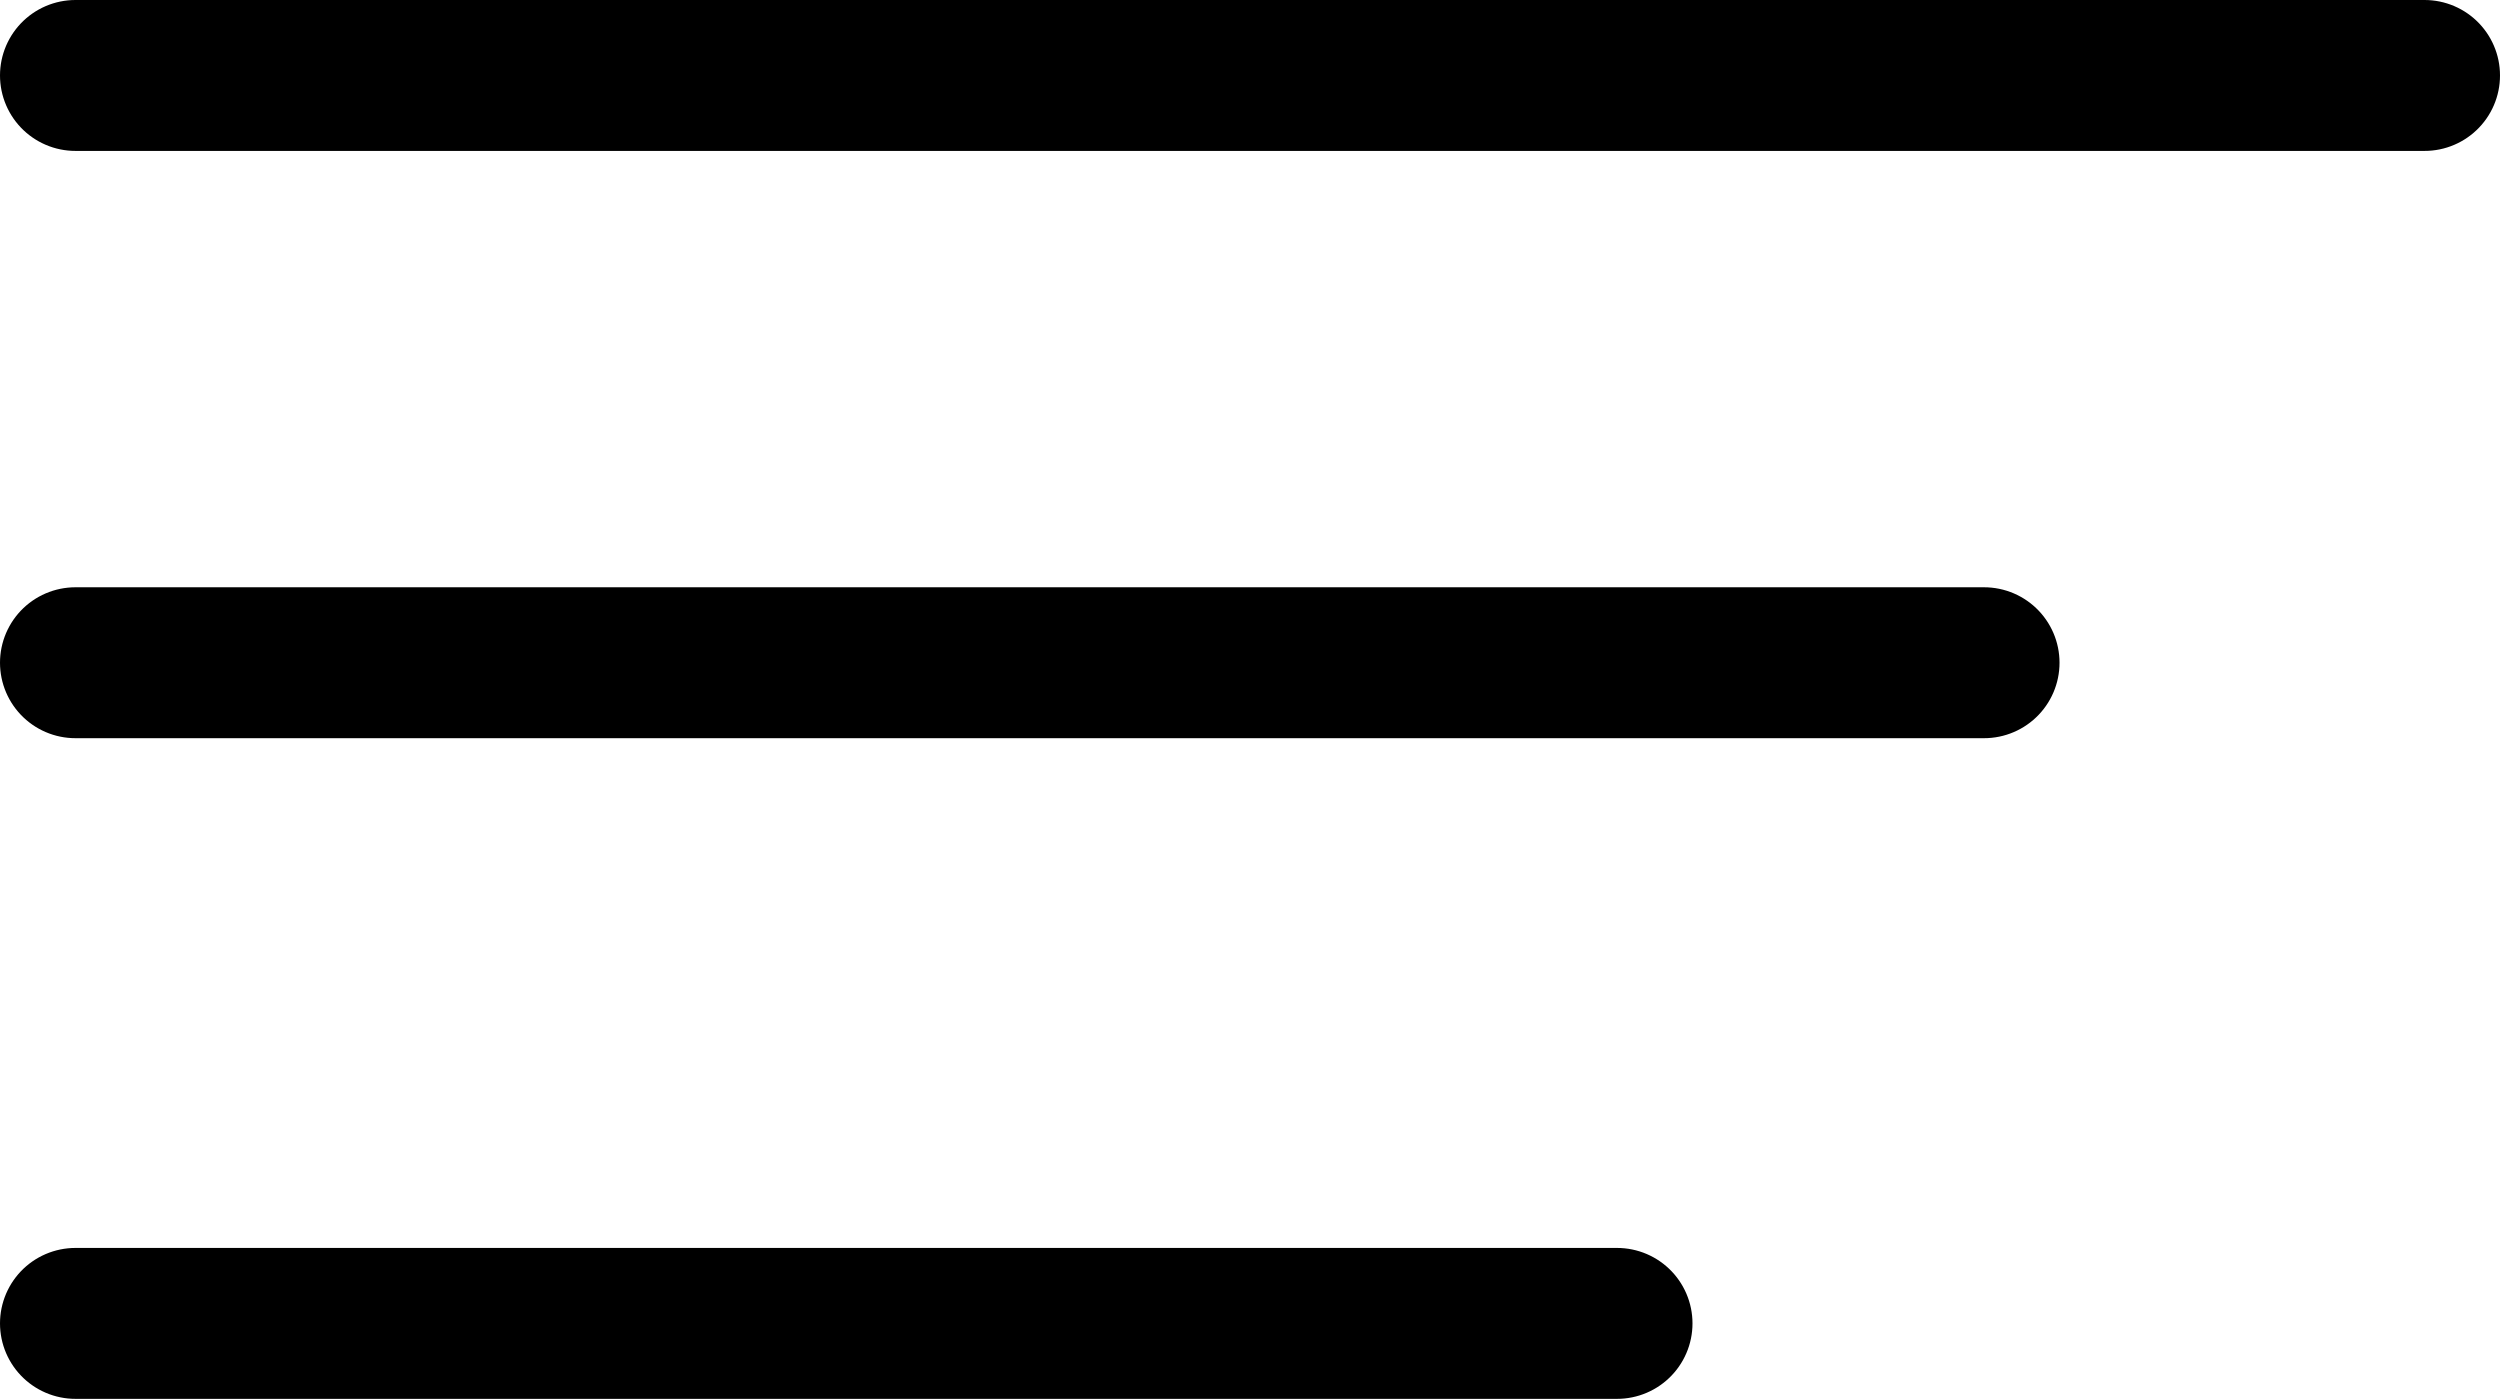
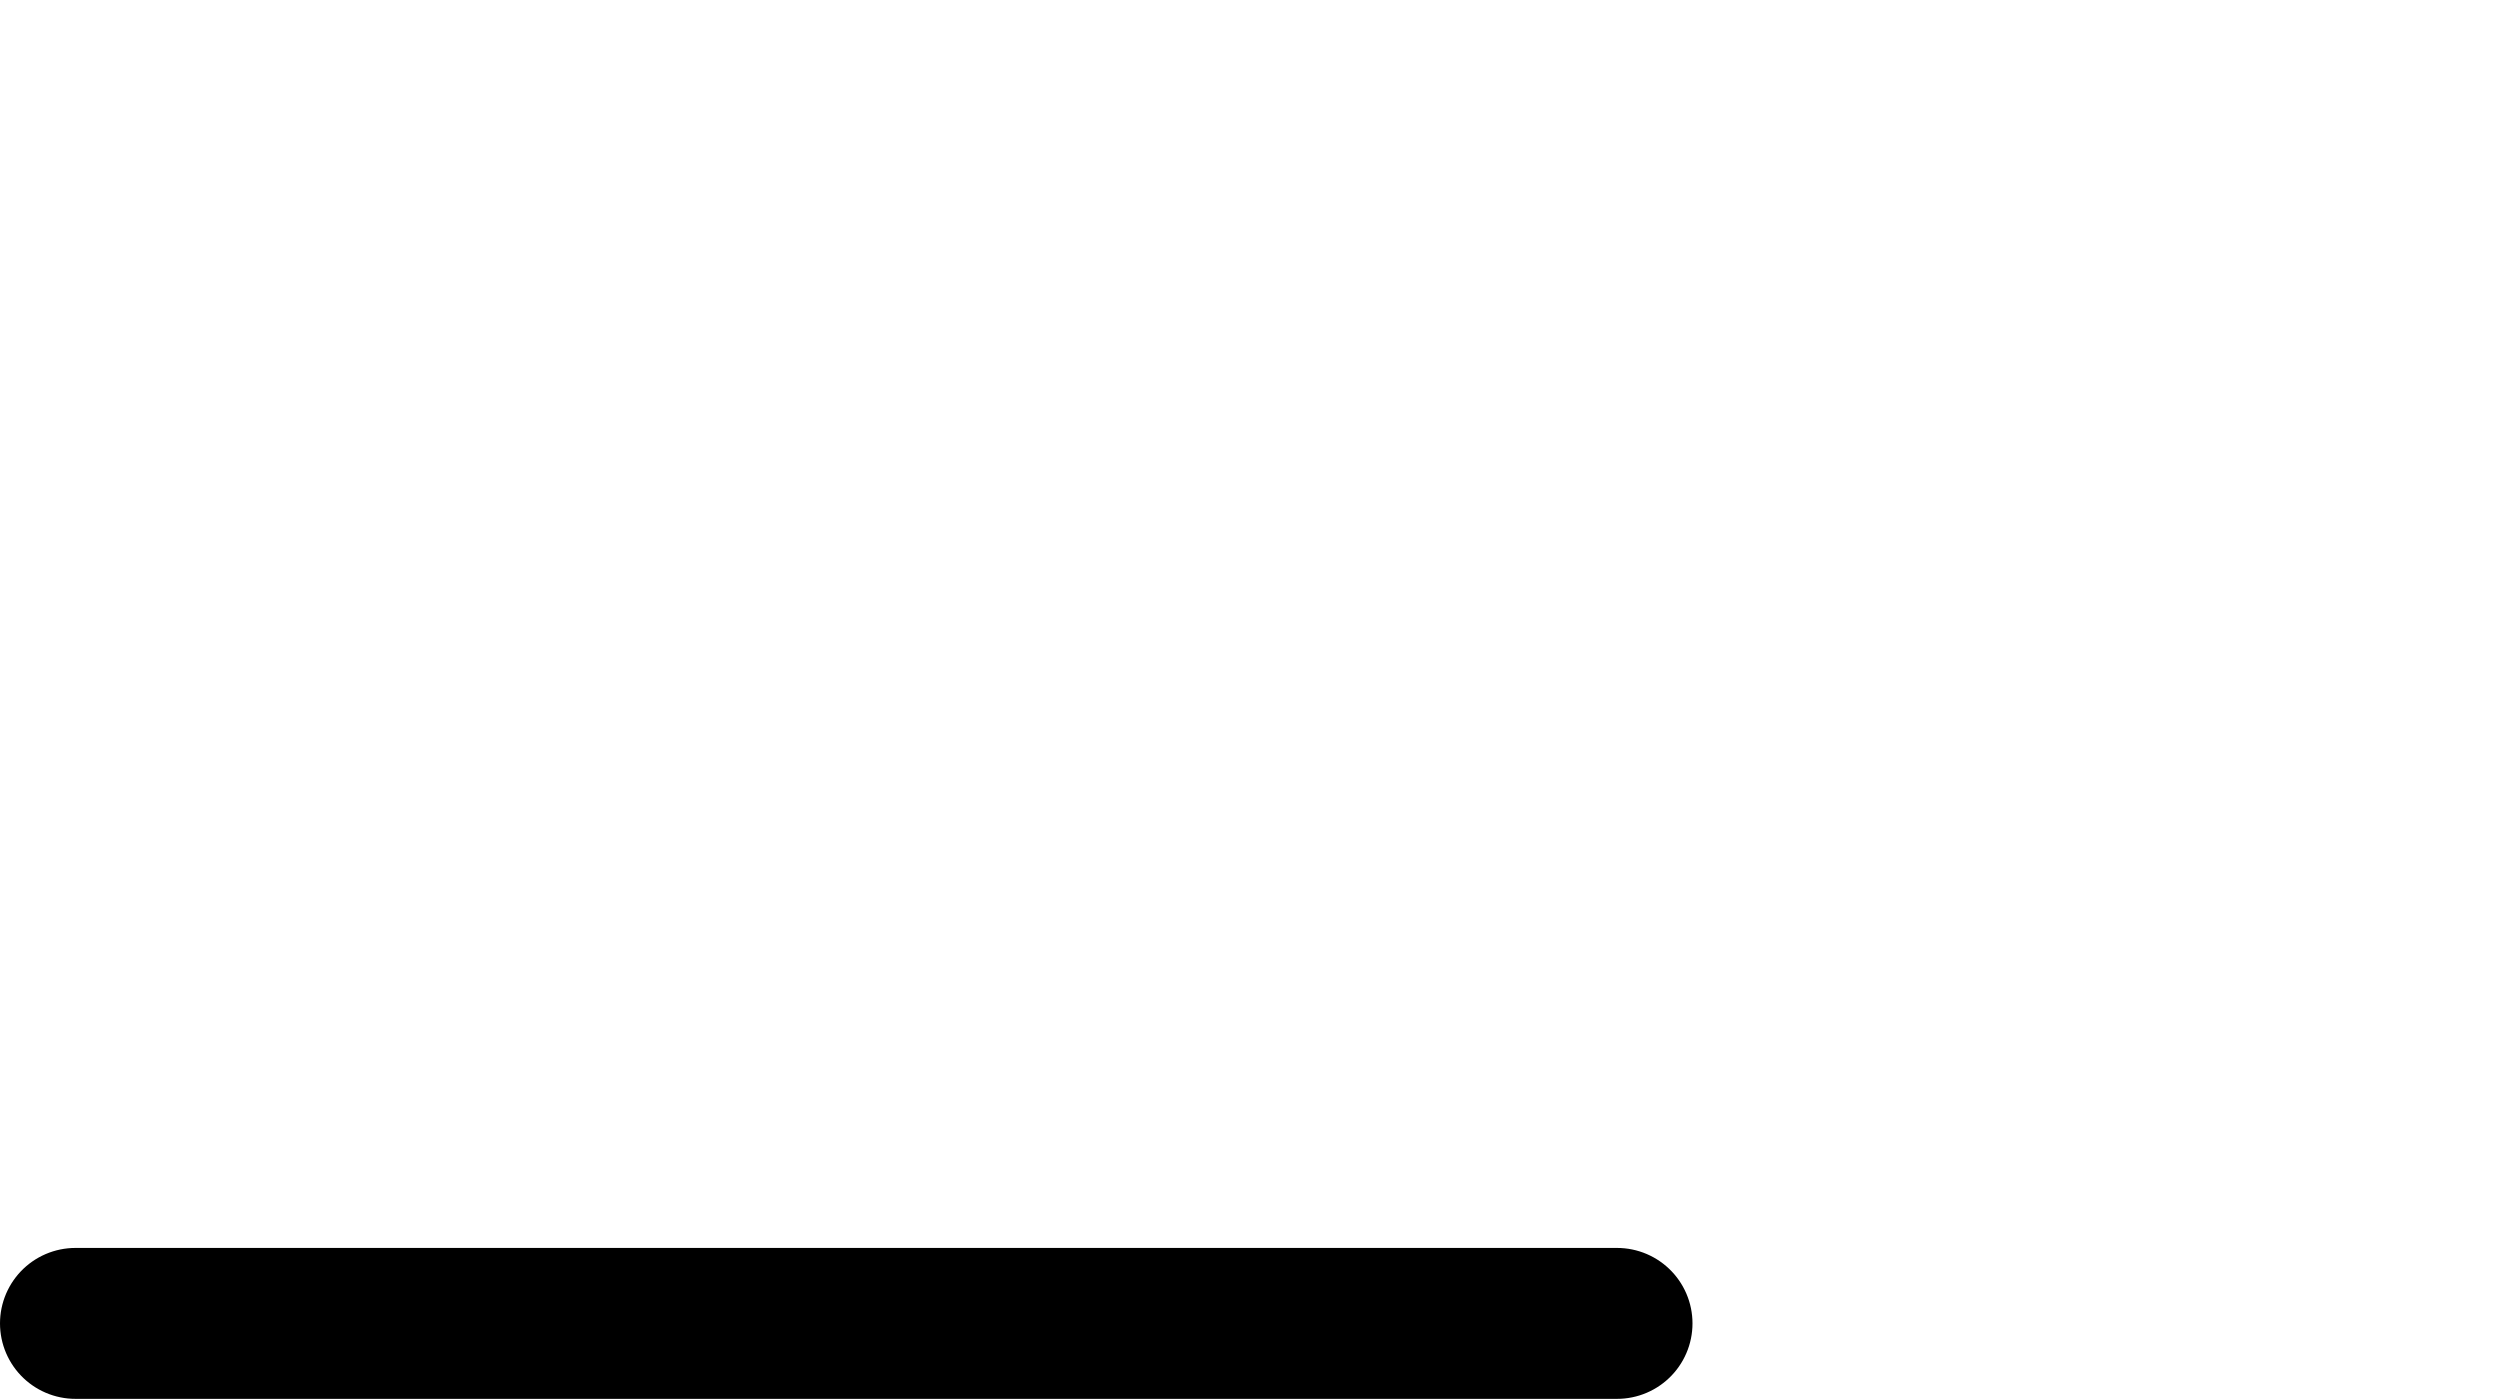
<svg xmlns="http://www.w3.org/2000/svg" width="49.696" height="27.807" viewBox="0 0 49.696 27.807">
  <g id="Group_29043" data-name="Group 29043" transform="translate(-335 -16.096)">
    <g id="Group_28560" data-name="Group 28560" transform="translate(-1 62.096)">
-       <line id="Line_572" data-name="Line 572" x2="46.696" transform="translate(337.5 -44.5)" fill="none" stroke="#000" stroke-linecap="round" stroke-width="3" />
-       <line id="Line_573" data-name="Line 573" x2="37.94" transform="translate(337.5 -32.826)" fill="none" stroke="#000" stroke-linecap="round" stroke-width="3" />
      <line id="Line_574" data-name="Line 574" x2="30.644" transform="translate(337.5 -19.693)" fill="none" stroke="#000" stroke-linecap="round" stroke-width="3" />
    </g>
  </g>
</svg>